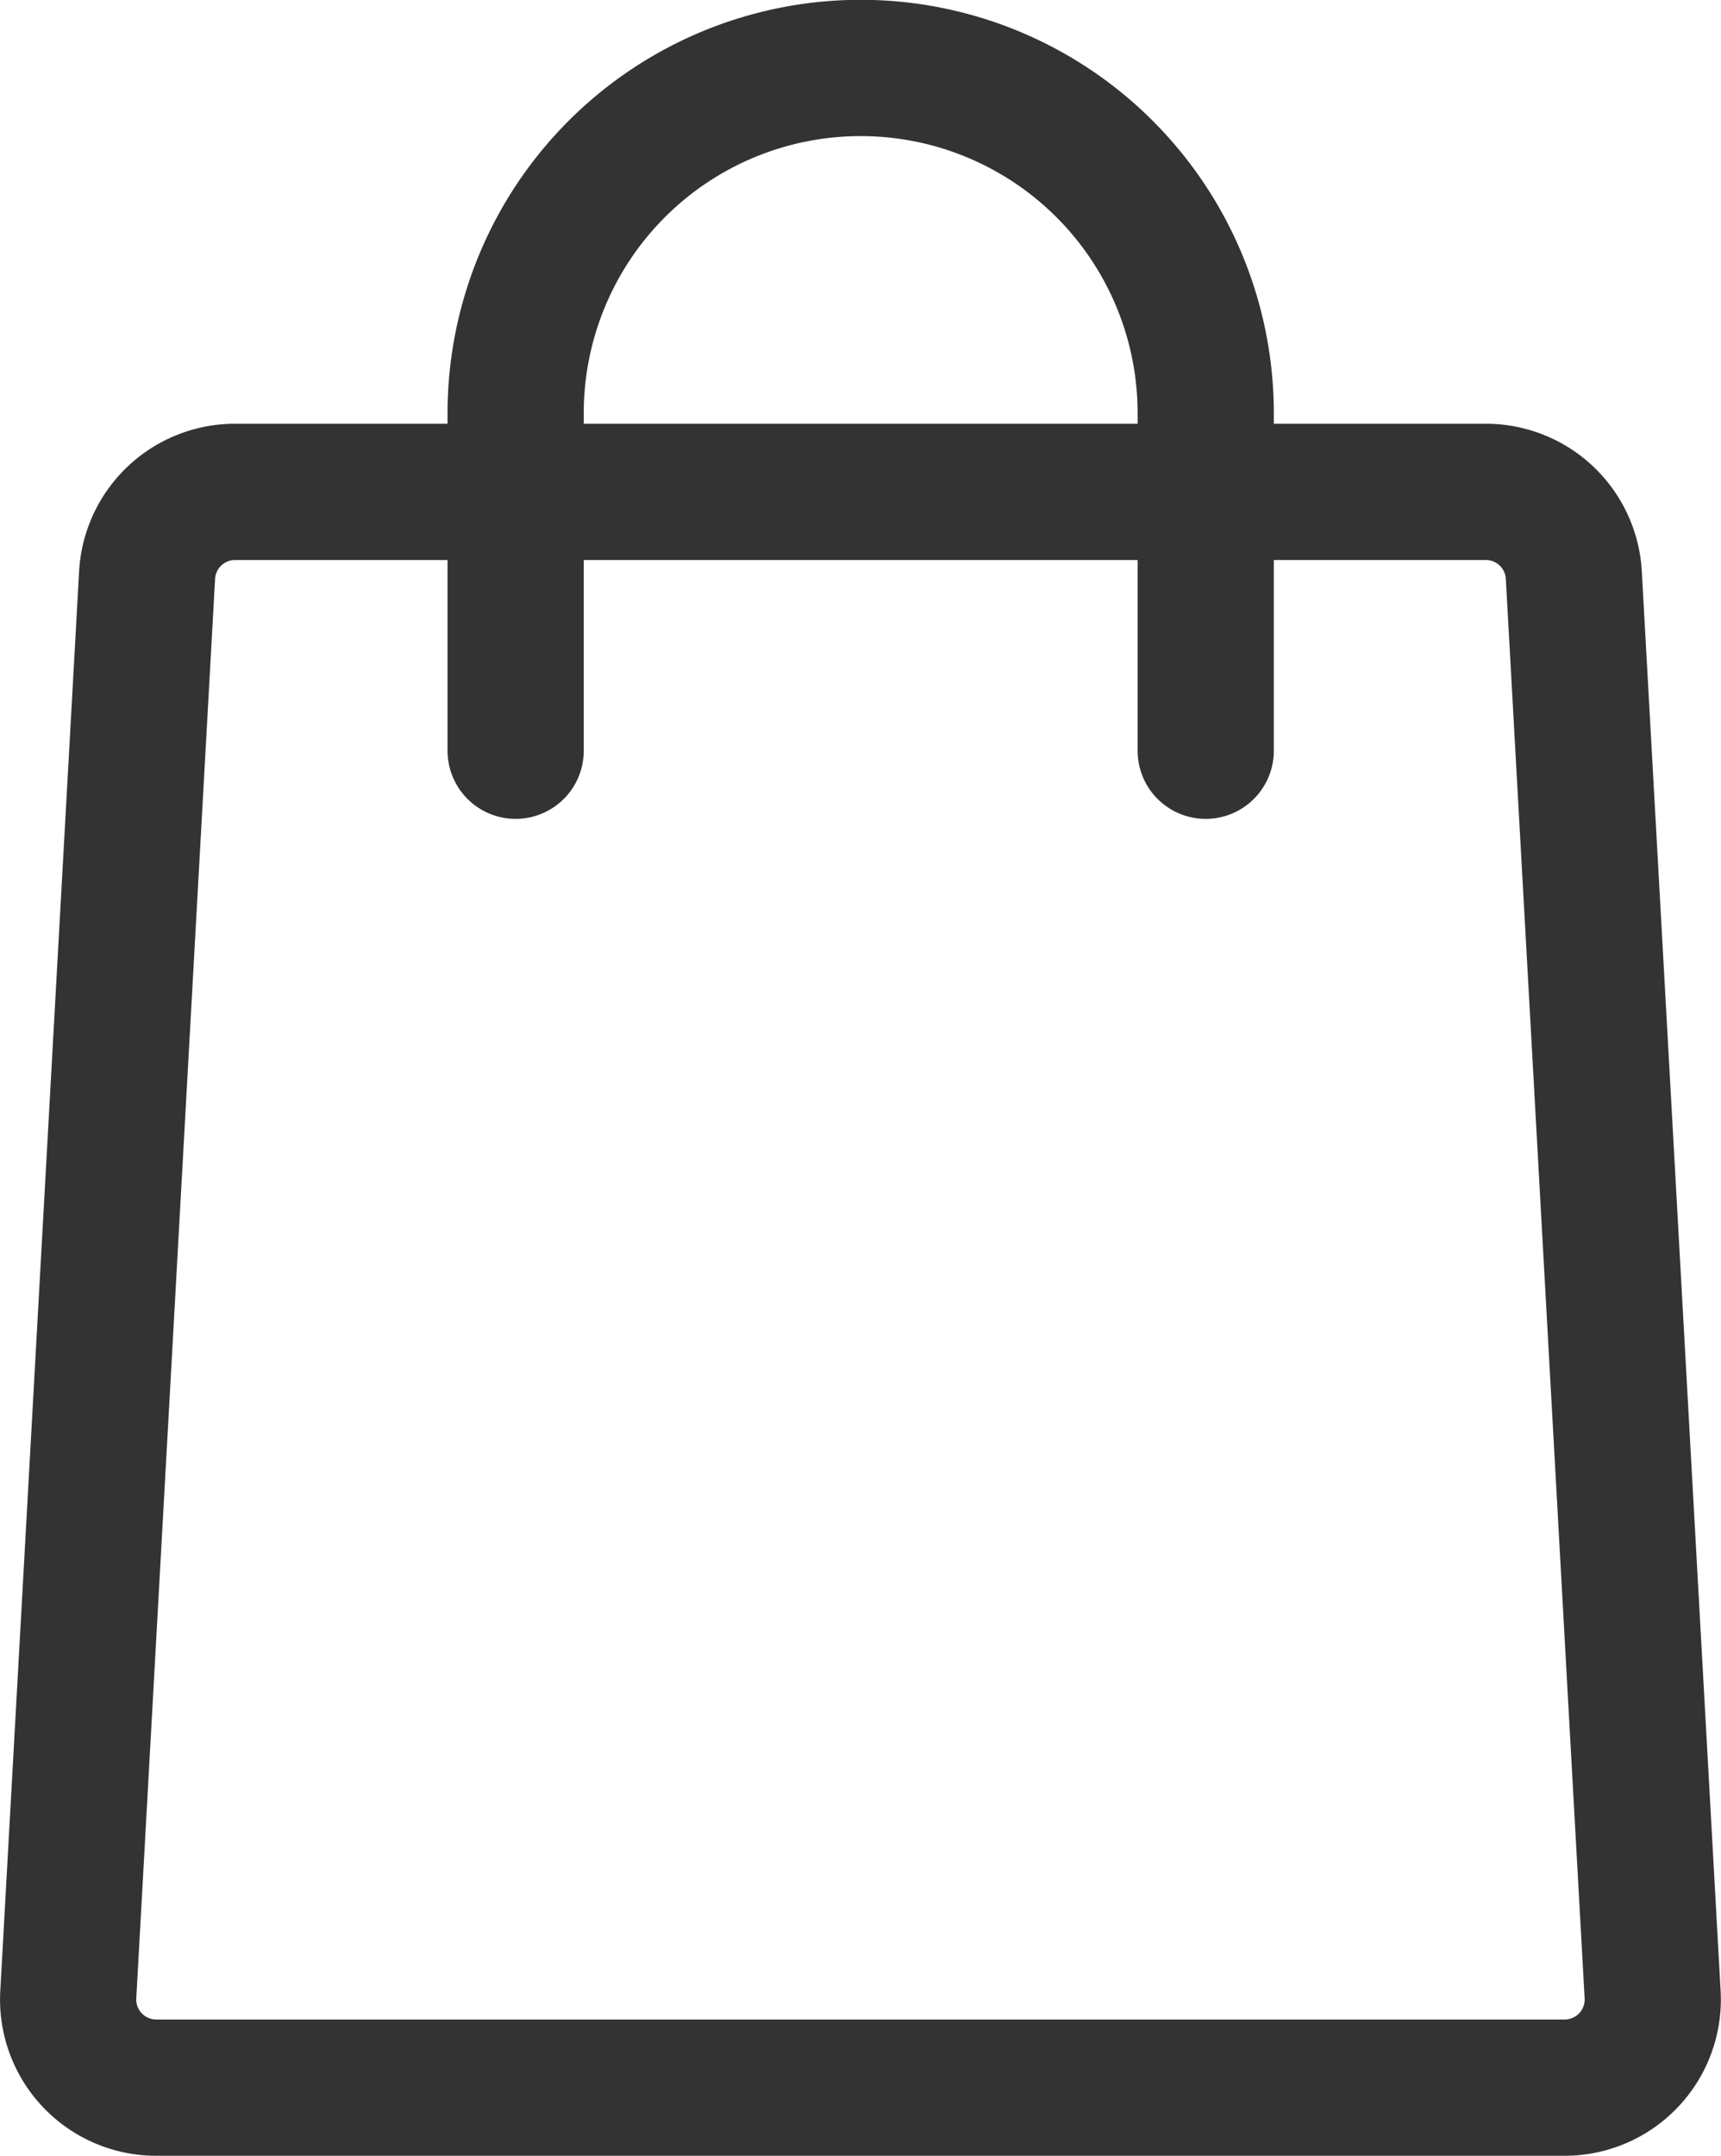
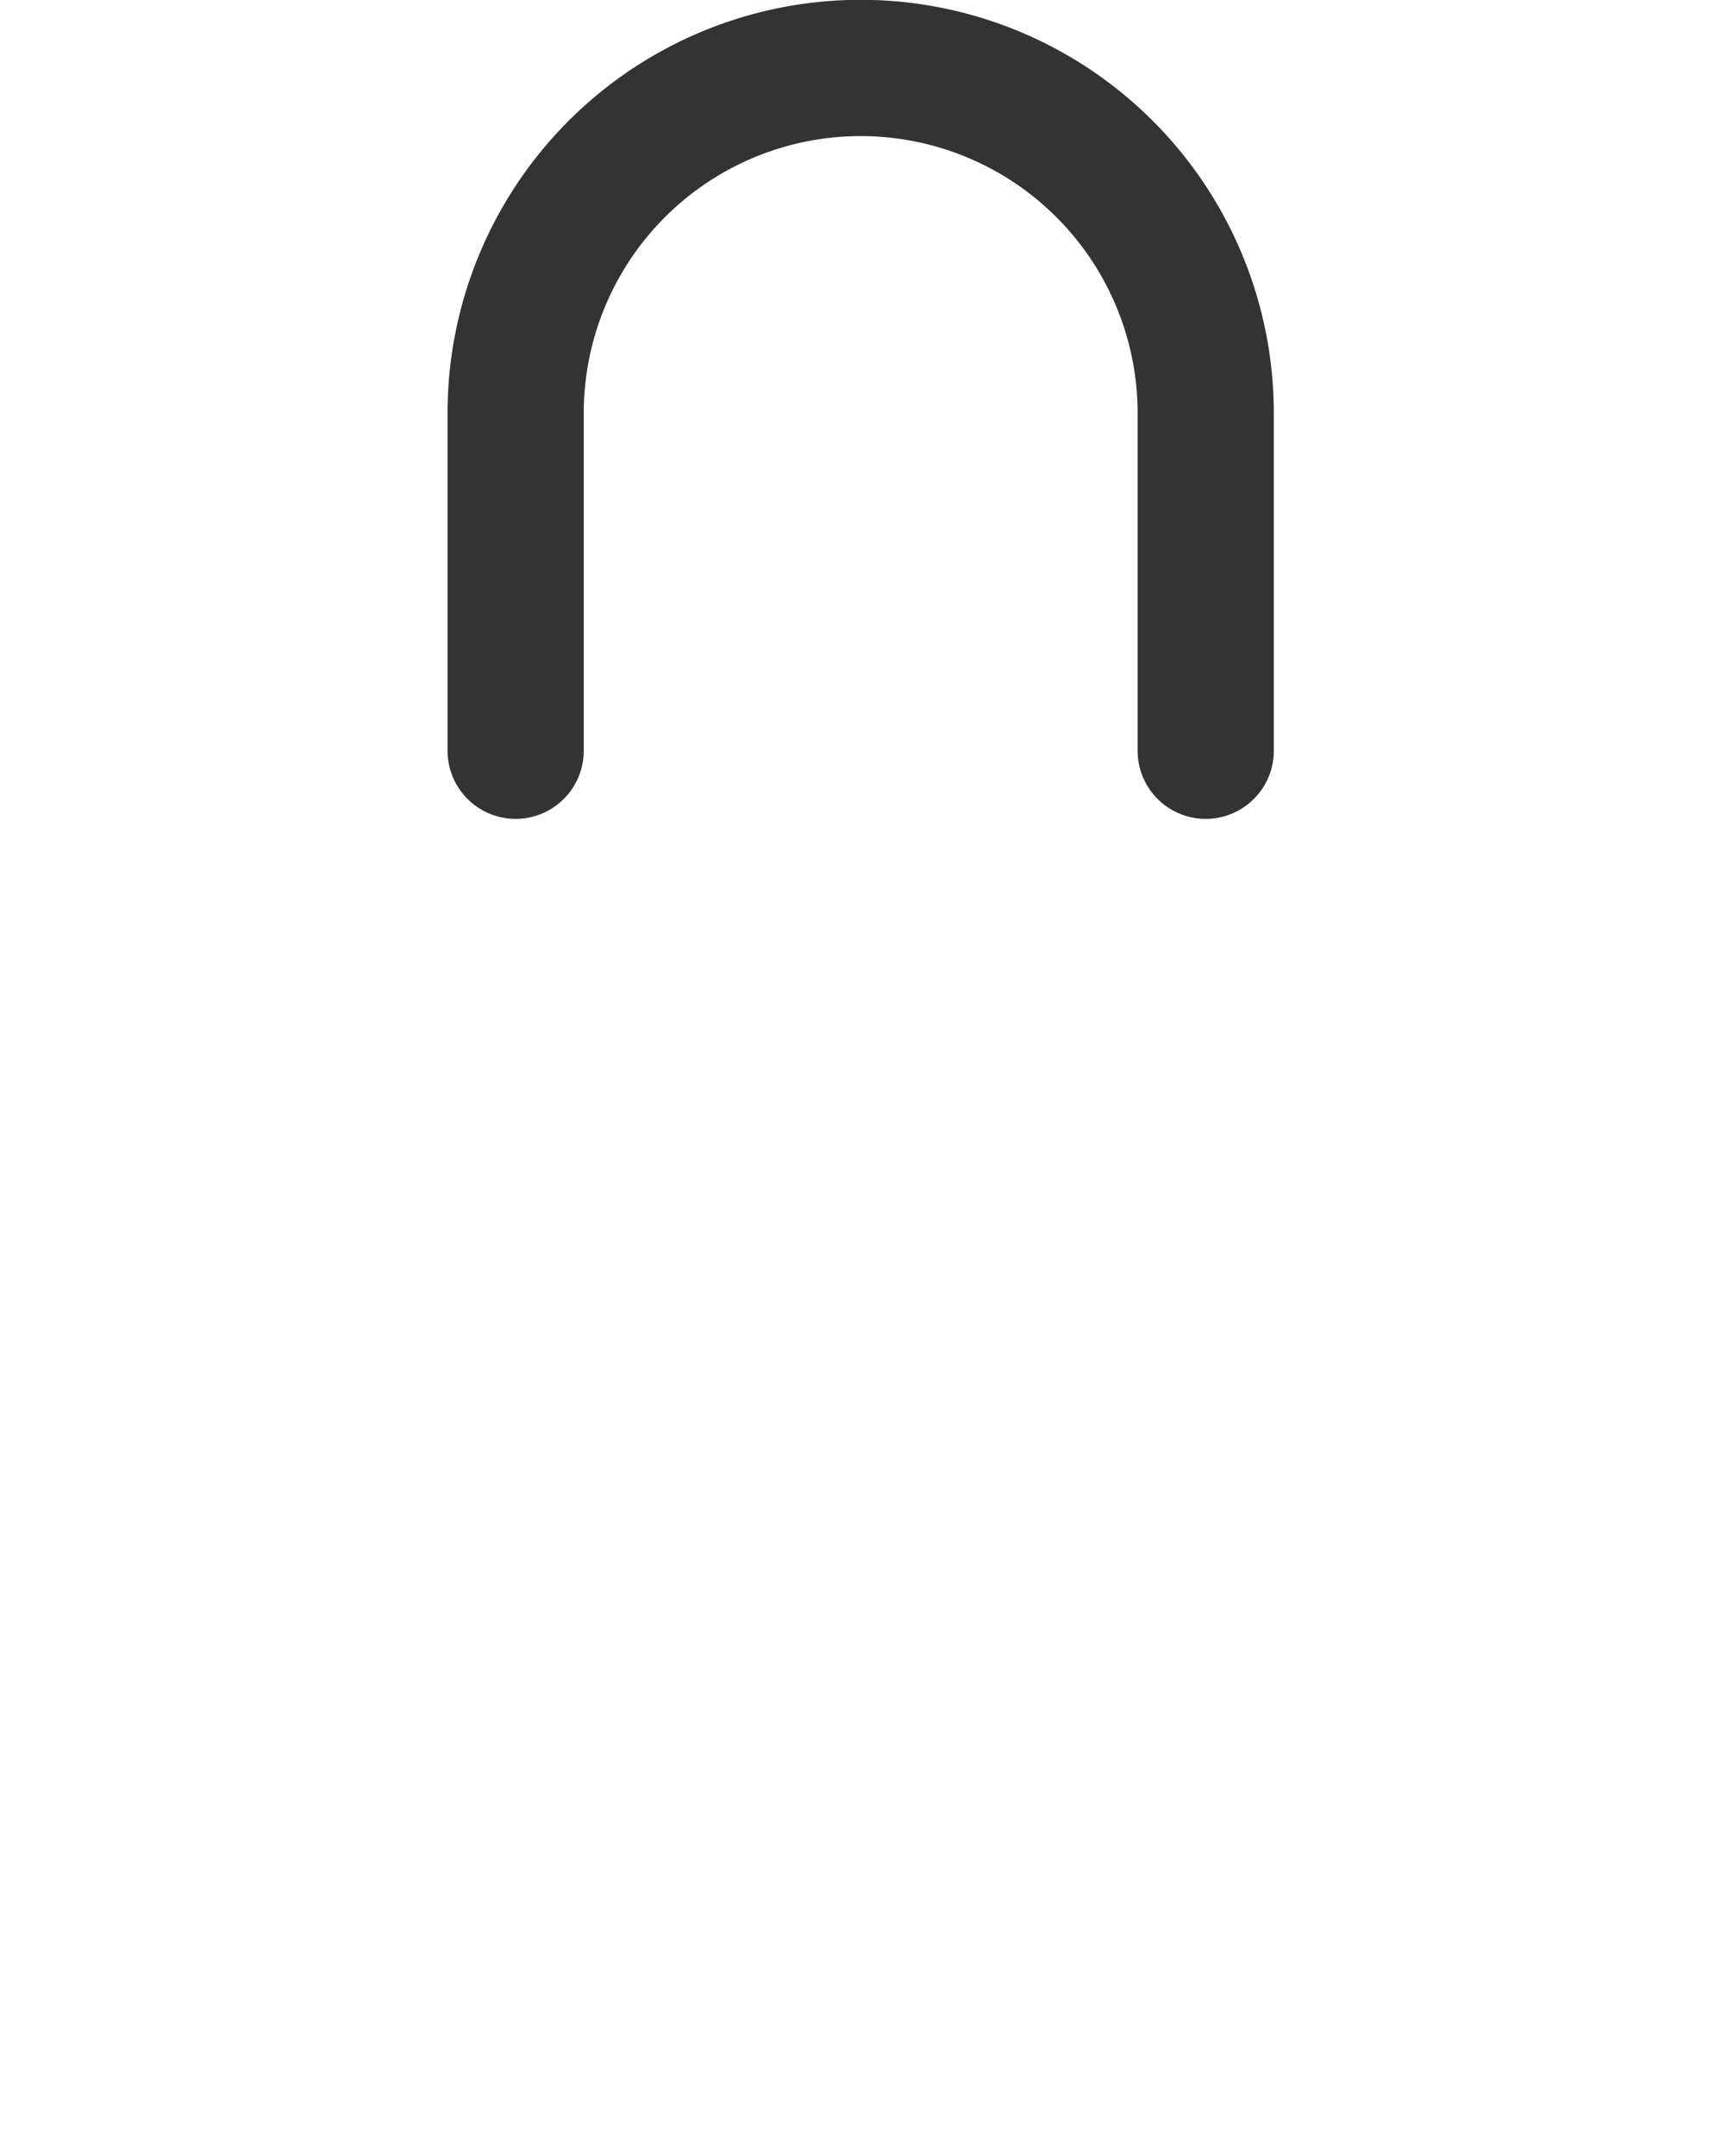
<svg xmlns="http://www.w3.org/2000/svg" width="18.954" height="23.728" viewBox="0 0 18.954 23.728">
  <g id="Group_21115" data-name="Group 21115" transform="translate(-1719.25 -41.25)">
    <g id="Group_1" data-name="Group 1" transform="translate(1720 42)">
      <path id="Path_2" data-name="Path 2" d="M137,127.187v-3.715a3.8,3.8,0,0,1,3.8-3.8h0a3.8,3.8,0,0,1,3.8,3.8v3.715" transform="translate(-132.071 -119.674)" fill="none" stroke="#333" stroke-linecap="round" stroke-miterlimit="10" stroke-width="1.5" />
-       <path id="Path_3" data-name="Path 3" d="M143.2,130.416l.868,15.624a.97.97,0,0,1-.968,1.024H127.587a.97.97,0,0,1-.968-1.024l.868-15.624a.97.97,0,0,1,.969-.916h13.777A.97.97,0,0,1,143.2,130.416Z" transform="translate(-126.617 -124.836)" fill="none" stroke="#333" stroke-linejoin="round" stroke-width="1.5" />
    </g>
  </g>
</svg>